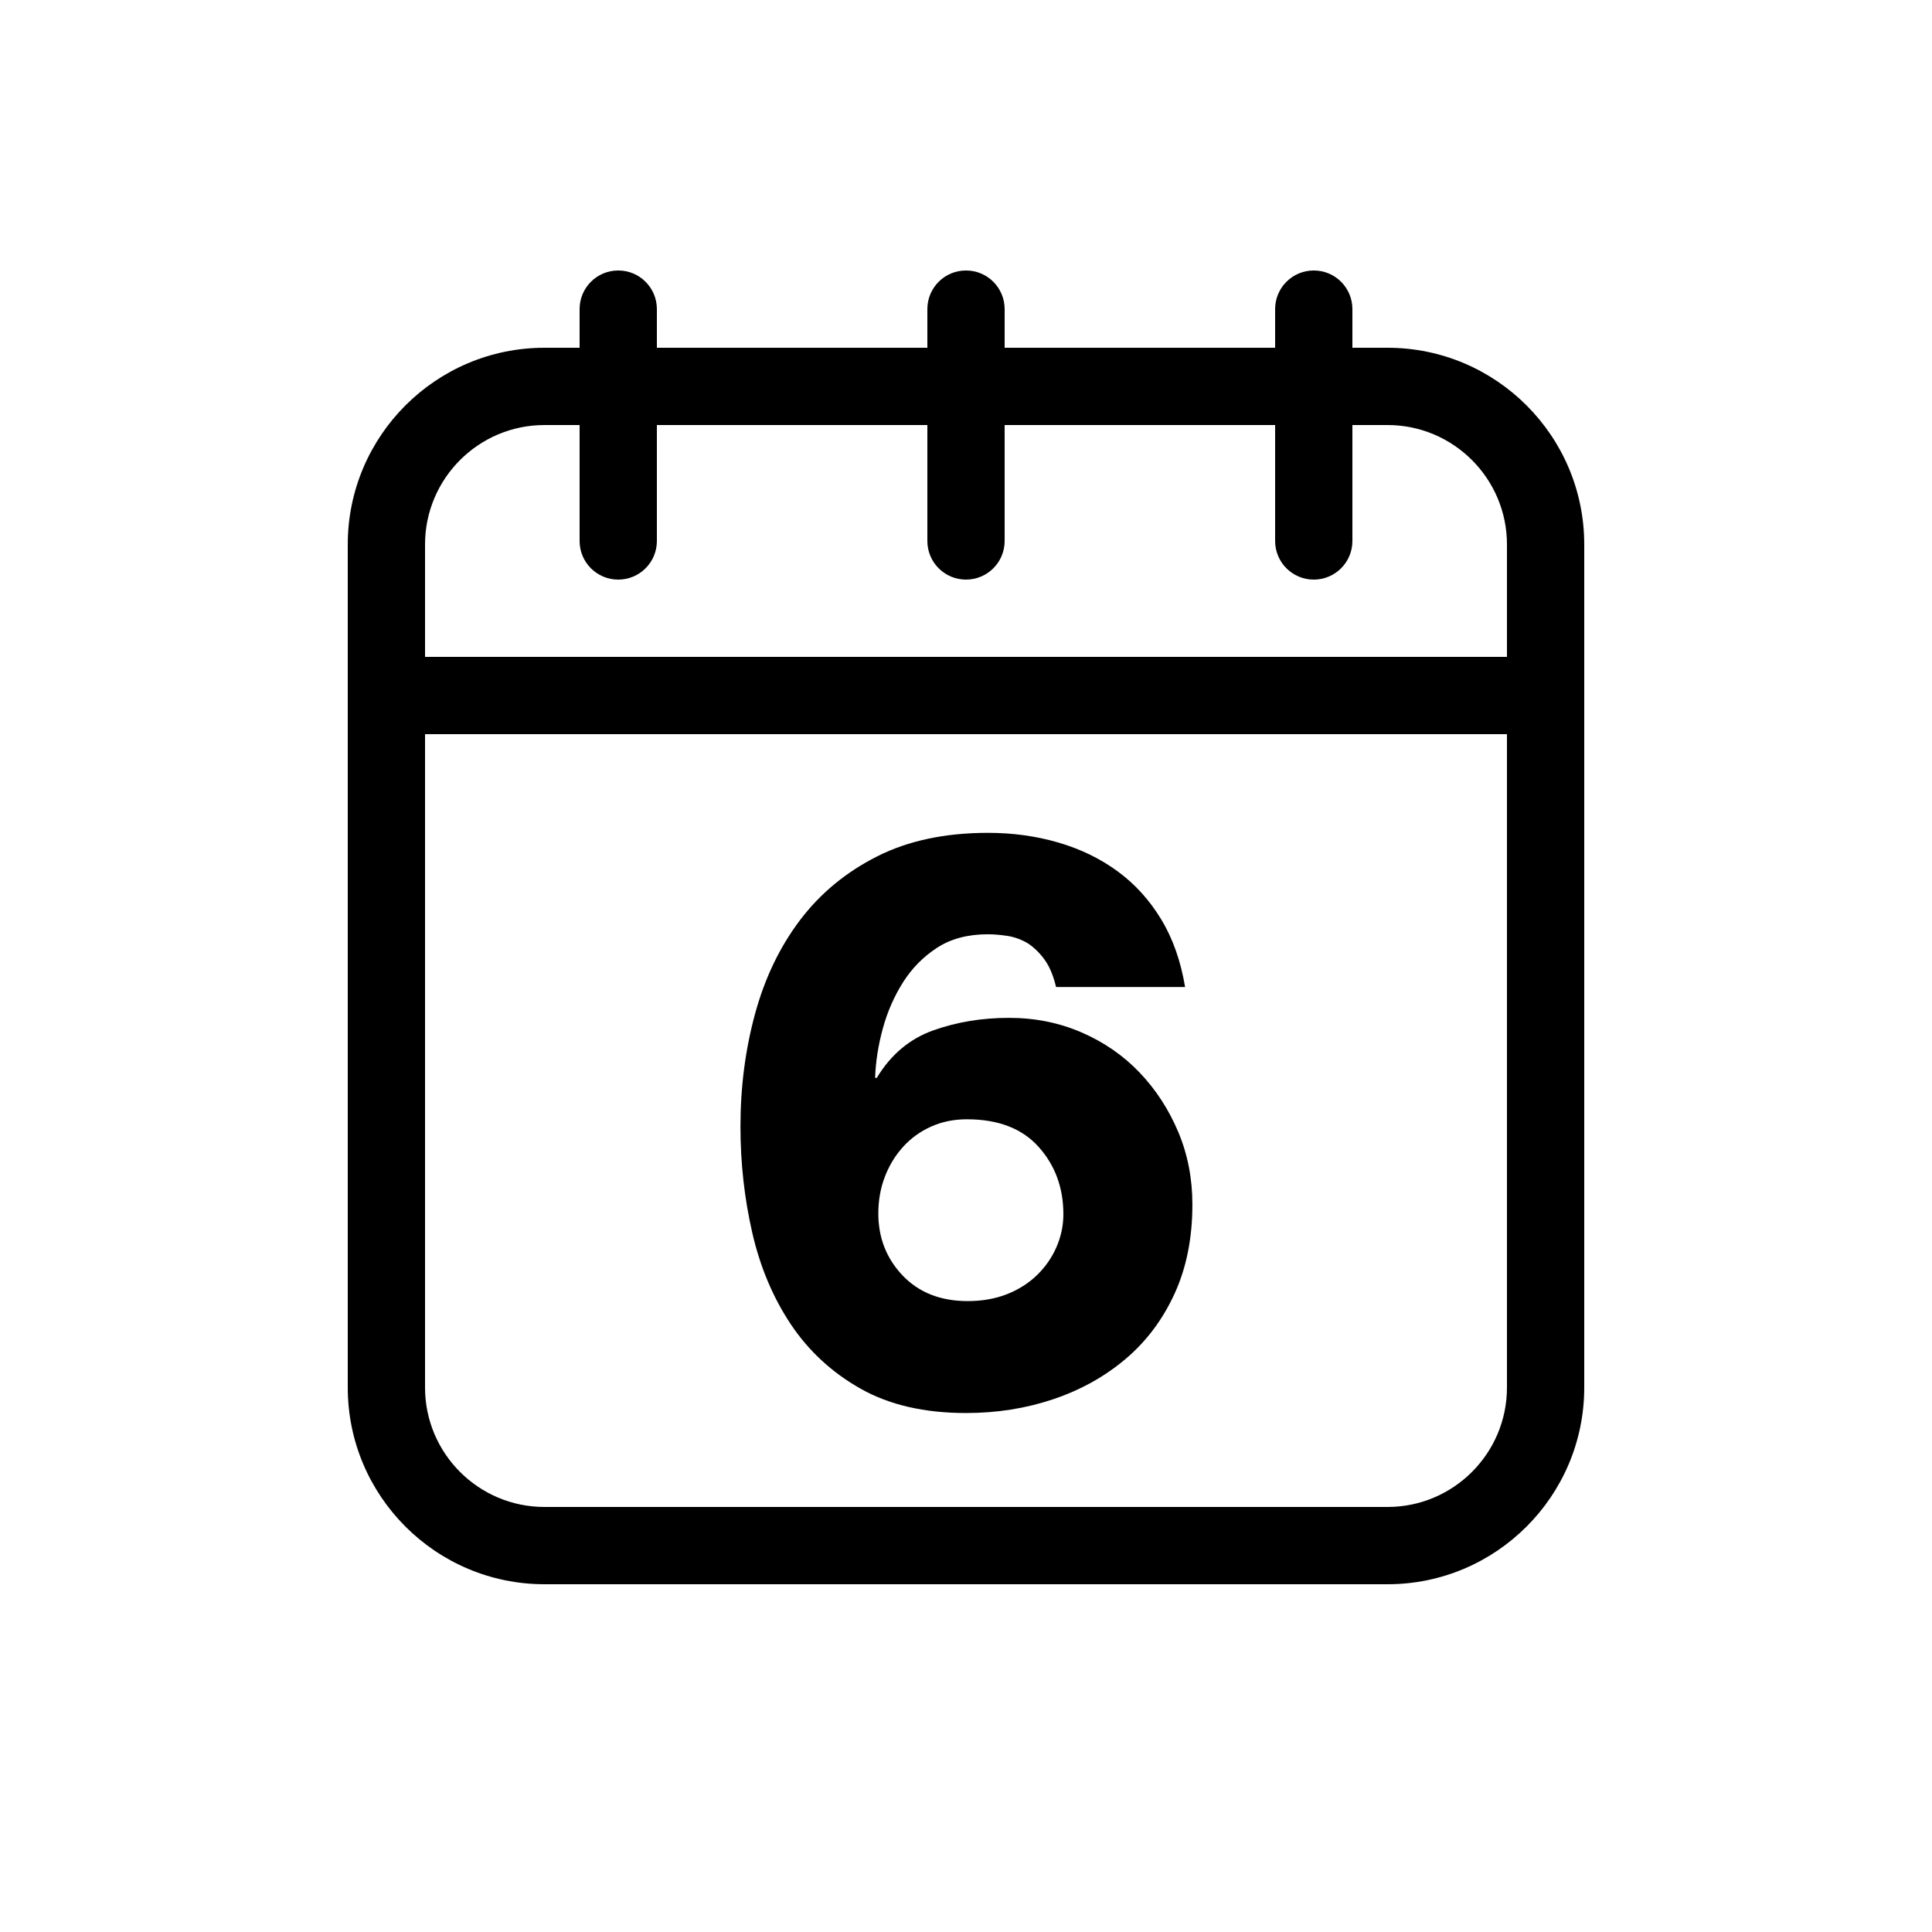
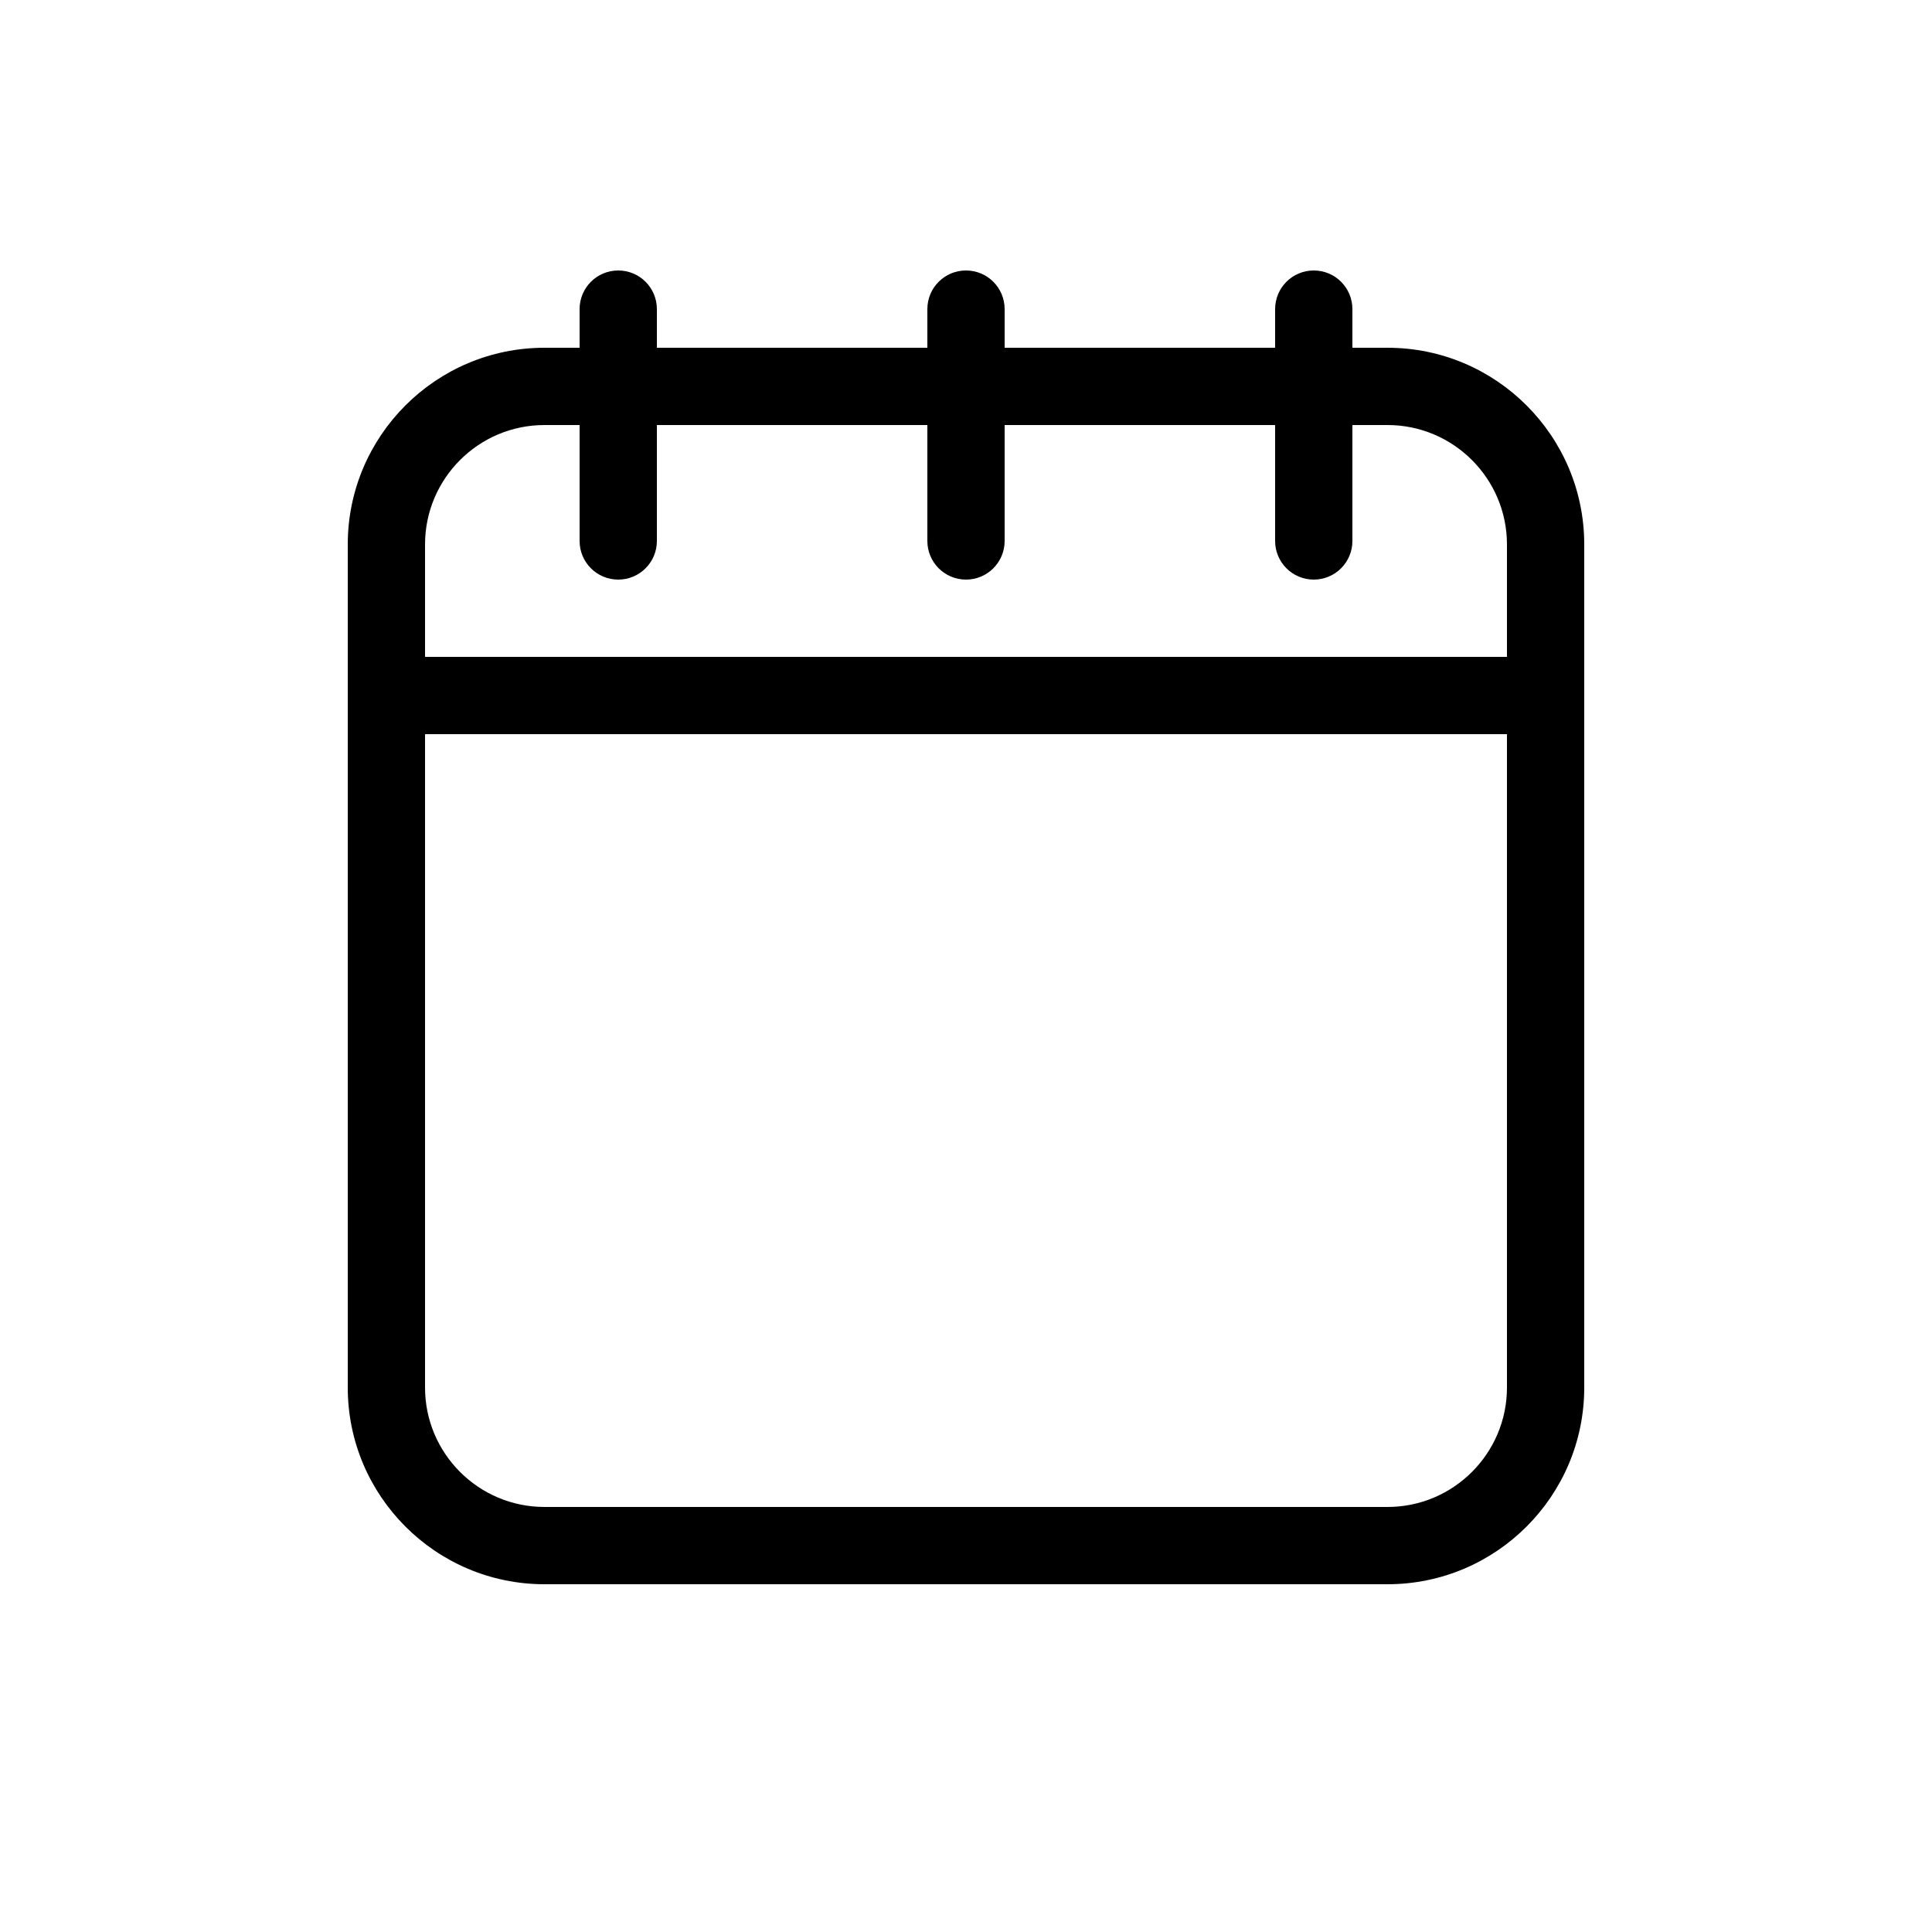
<svg xmlns="http://www.w3.org/2000/svg" version="1.1" id="Layer_1" x="0px" y="0px" width="50px" height="50px" viewBox="0 0 50 50" enable-background="new 0 0 50 50" xml:space="preserve">
  <g>
    <path d="M35.91,9H35V8c0-0.553-0.447-1-1-1s-1,0.447-1,1v1h-7V8c0-0.553-0.447-1-1-1s-1,0.447-1,1v1h-7V8c0-0.553-0.447-1-1-1   s-1,0.447-1,1v1h-0.91C11.283,9,9,11.283,9,14.09v21.82C9,38.717,11.283,41,14.09,41h21.82c2.807,0,5.09-2.283,5.09-5.09V14.09   C41,11.283,38.717,9,35.91,9z M39,35.91c0,1.704-1.386,3.09-3.09,3.09H14.09C12.386,39,11,37.614,11,35.91V19h28V35.91z M39,17H11   v-2.91c0-1.704,1.386-3.09,3.09-3.09H15v3c0,0.553,0.447,1,1,1s1-0.447,1-1v-3h7v3c0,0.553,0.447,1,1,1s1-0.447,1-1v-3h7v3   c0,0.553,0.447,1,1,1s1-0.447,1-1v-3h0.91c1.704,0,3.09,1.386,3.09,3.09V17z" />
-     <path d="M20.464,34.269c0.462,0.692,1.063,1.249,1.806,1.669s1.652,0.631,2.73,0.631c0.798,0,1.55-0.119,2.257-0.357   s1.33-0.584,1.869-1.039s0.963-1.019,1.271-1.691c0.308-0.672,0.462-1.441,0.462-2.31c0-0.672-0.122-1.299-0.367-1.88   c-0.245-0.58-0.577-1.092-0.997-1.532c-0.42-0.441-0.921-0.788-1.502-1.04s-1.207-0.378-1.88-0.378c-0.7,0-1.354,0.108-1.963,0.325   c-0.609,0.218-1.096,0.627-1.46,1.229h-0.042c0.014-0.42,0.081-0.847,0.2-1.28c0.118-0.435,0.294-0.833,0.524-1.197   c0.231-0.364,0.525-0.661,0.882-0.893c0.357-0.231,0.795-0.347,1.313-0.347c0.154,0,0.322,0.015,0.504,0.042   c0.183,0.028,0.357,0.092,0.525,0.189c0.168,0.112,0.315,0.255,0.441,0.431c0.126,0.175,0.224,0.409,0.294,0.703h3.339   c-0.112-0.672-0.318-1.257-0.62-1.754c-0.301-0.496-0.675-0.909-1.123-1.238s-0.959-0.578-1.533-0.746s-1.183-0.252-1.827-0.252   c-1.105,0-2.062,0.203-2.866,0.609s-1.47,0.955-1.995,1.648c-0.524,0.692-0.913,1.501-1.165,2.426   c-0.252,0.924-0.378,1.896-0.378,2.919c0,0.938,0.101,1.852,0.304,2.74S20.002,33.575,20.464,34.269z M22.899,30.457   c0.112-0.294,0.27-0.553,0.473-0.777c0.203-0.224,0.444-0.398,0.725-0.524s0.588-0.189,0.924-0.189   c0.813,0,1.432,0.238,1.858,0.714c0.428,0.477,0.641,1.058,0.641,1.743c0,0.294-0.06,0.577-0.179,0.851s-0.287,0.515-0.504,0.725   s-0.476,0.375-0.776,0.493c-0.302,0.119-0.641,0.179-1.019,0.179c-0.7,0-1.26-0.221-1.681-0.661c-0.42-0.441-0.63-0.977-0.63-1.606   C22.731,31.065,22.787,30.751,22.899,30.457z" />
  </g>
</svg>